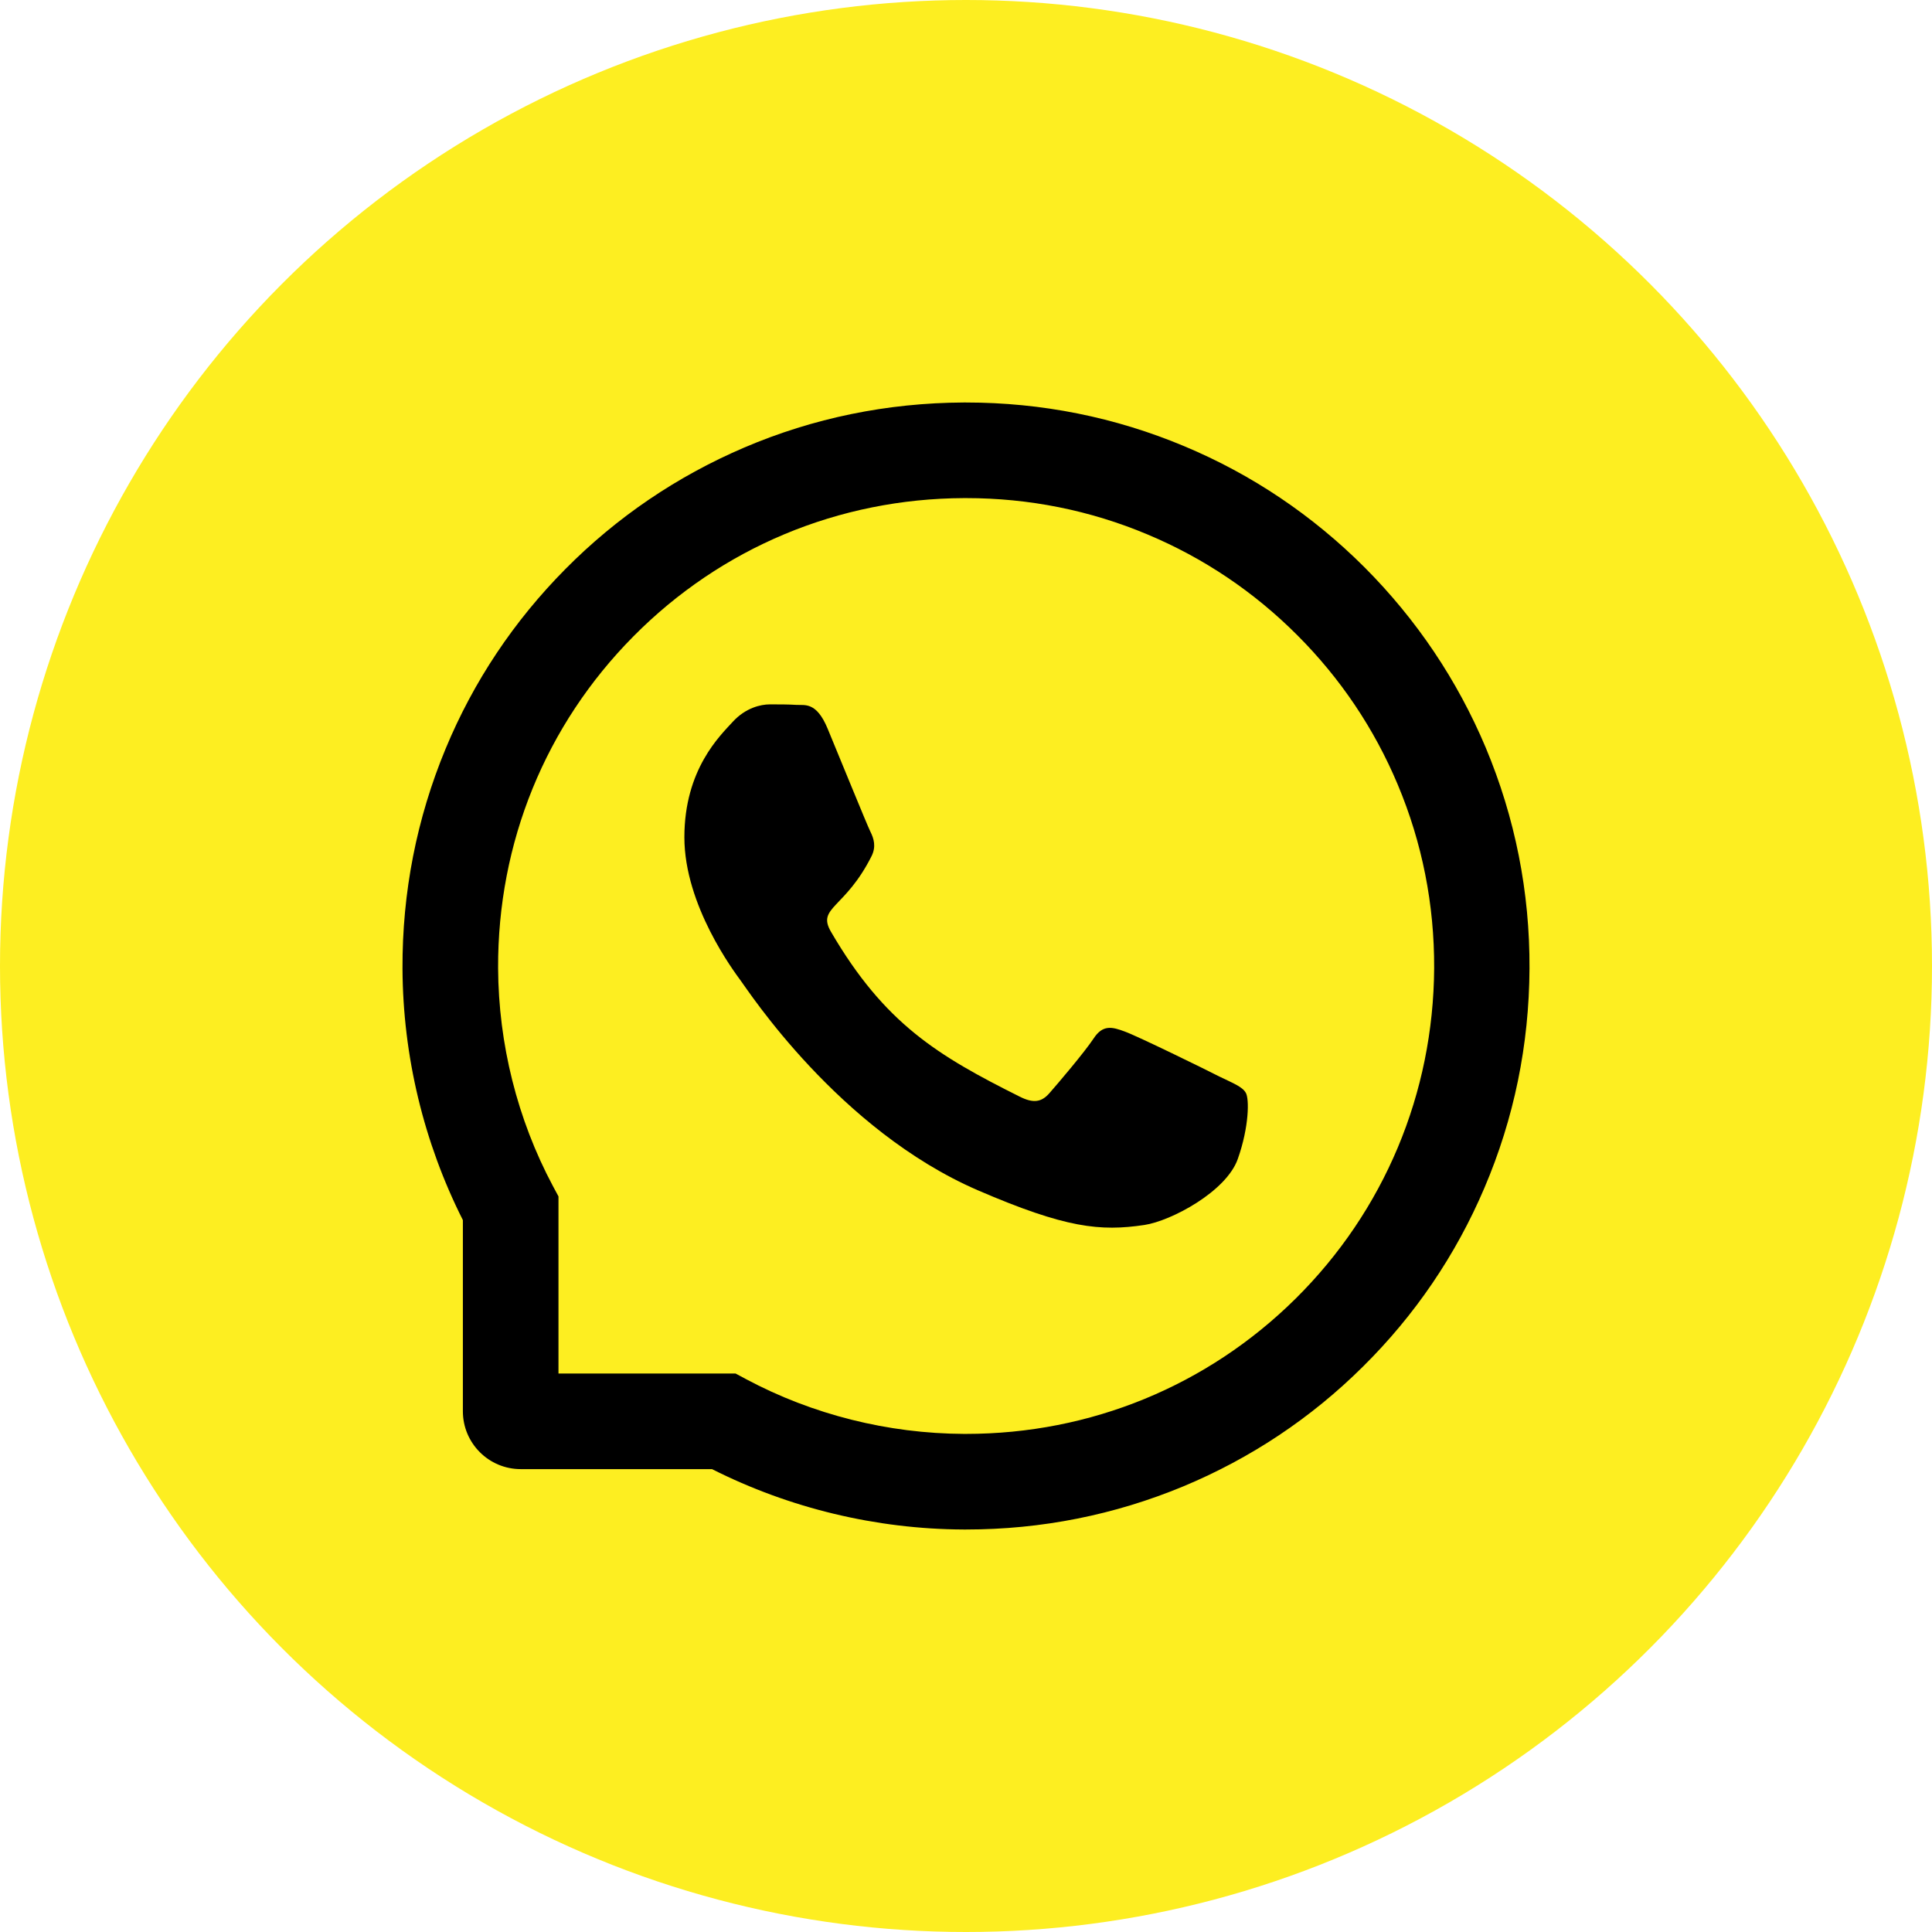
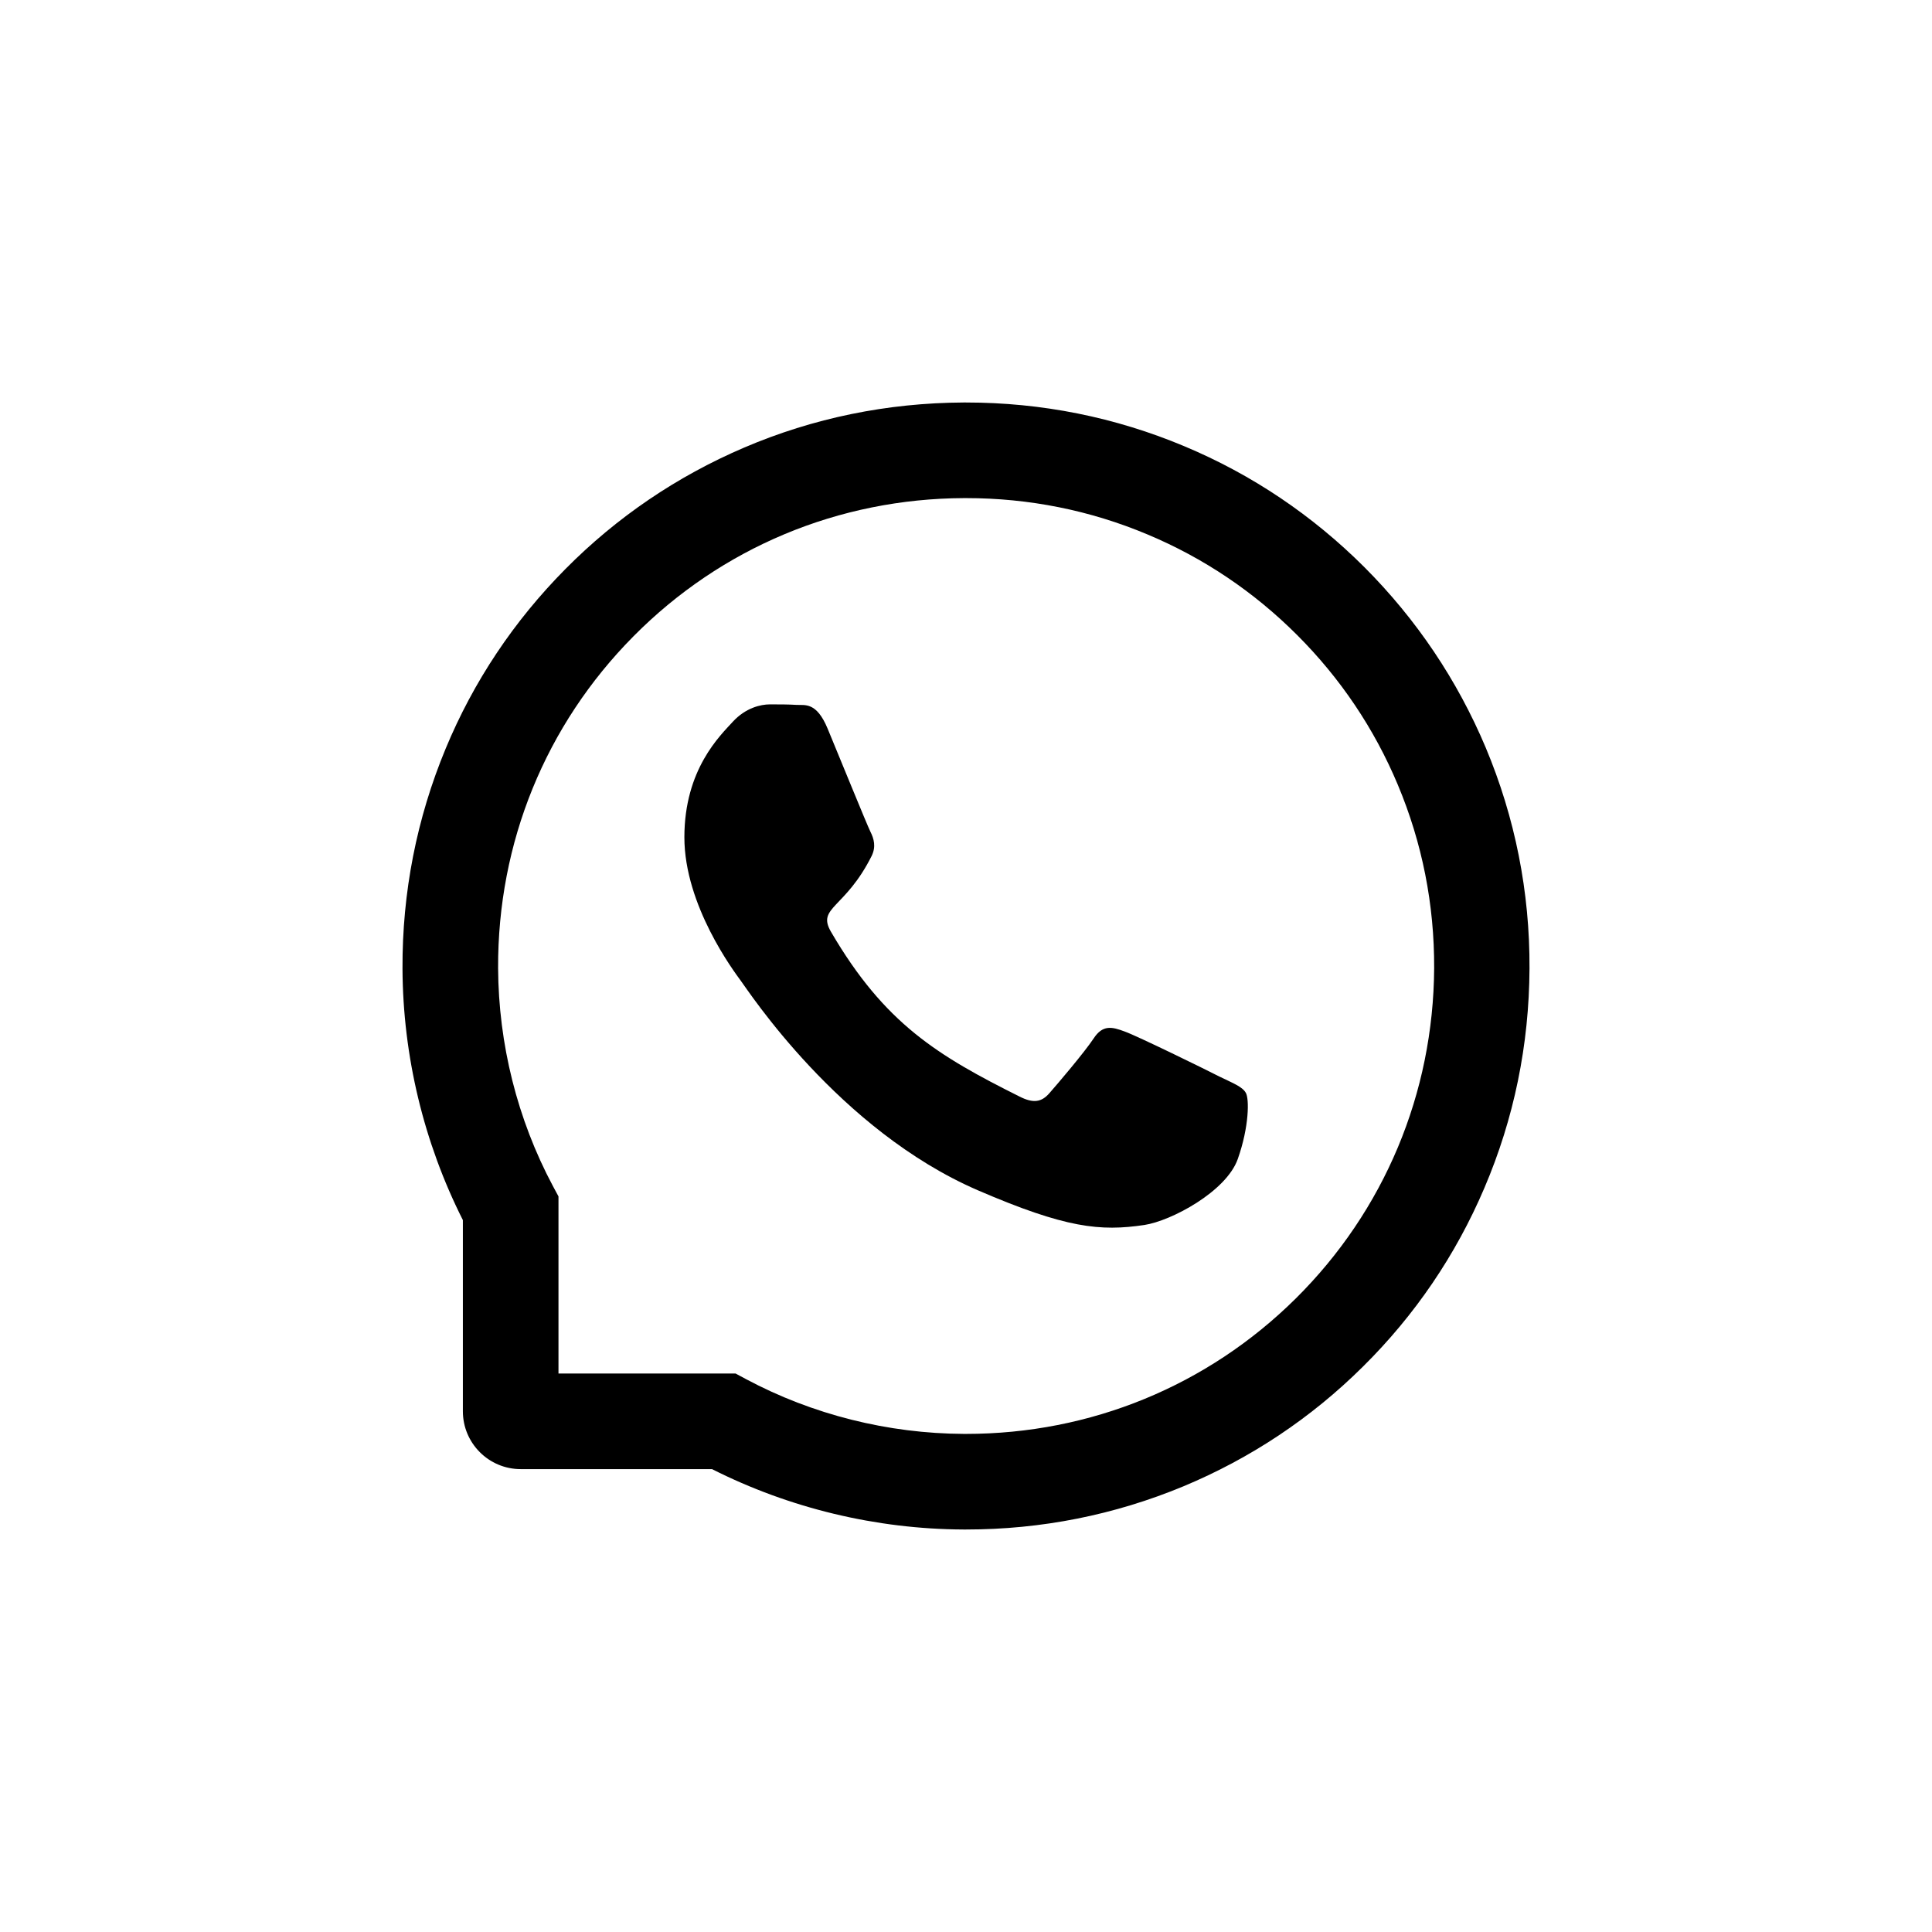
<svg xmlns="http://www.w3.org/2000/svg" width="60" height="60" viewBox="0 0 60 60" fill="none">
-   <circle cx="30" cy="30" r="30" fill="#FDEE21" />
  <path d="M37.871 33.434C37.445 33.215 35.324 32.176 34.93 32.035C34.535 31.887 34.246 31.816 33.961 32.254C33.672 32.688 32.852 33.652 32.594 33.945C32.344 34.234 32.09 34.27 31.664 34.055C29.133 32.789 27.473 31.797 25.805 28.934C25.363 28.172 26.246 28.227 27.07 26.582C27.211 26.293 27.141 26.047 27.031 25.828C26.922 25.609 26.062 23.492 25.703 22.629C25.355 21.789 24.996 21.906 24.734 21.891C24.484 21.875 24.199 21.875 23.91 21.875C23.621 21.875 23.156 21.984 22.762 22.41C22.367 22.844 21.254 23.887 21.254 26.004C21.254 28.121 22.797 30.172 23.008 30.461C23.227 30.75 26.043 35.094 30.367 36.965C33.102 38.145 34.172 38.246 35.539 38.043C36.371 37.918 38.086 37.004 38.441 35.992C38.797 34.984 38.797 34.121 38.691 33.941C38.586 33.75 38.297 33.641 37.871 33.434Z" fill="black" />
  <path d="M46.141 23.219C45.258 21.121 43.992 19.238 42.379 17.621C40.766 16.008 38.883 14.738 36.782 13.859C34.633 12.957 32.352 12.5 30 12.5H29.922C27.555 12.512 25.262 12.98 23.106 13.902C21.024 14.793 19.157 16.059 17.559 17.672C15.961 19.285 14.707 21.16 13.84 23.25C12.942 25.414 12.489 27.715 12.5 30.082C12.512 32.793 13.16 35.484 14.375 37.891V43.828C14.375 44.82 15.18 45.625 16.172 45.625H22.113C24.52 46.84 27.211 47.488 29.922 47.5H30.004C32.344 47.5 34.614 47.047 36.75 46.16C38.84 45.289 40.719 44.039 42.328 42.441C43.942 40.844 45.211 38.977 46.098 36.895C47.02 34.738 47.489 32.445 47.5 30.078C47.512 27.699 47.051 25.391 46.141 23.219ZM40.239 40.328C37.5 43.039 33.867 44.531 30 44.531H29.934C27.578 44.52 25.238 43.934 23.172 42.832L22.844 42.656H17.344V37.156L17.168 36.828C16.067 34.762 15.481 32.422 15.469 30.066C15.453 26.172 16.942 22.516 19.672 19.762C22.399 17.008 26.043 15.484 29.938 15.469H30.004C31.957 15.469 33.852 15.848 35.637 16.598C37.379 17.328 38.942 18.379 40.285 19.723C41.625 21.062 42.68 22.629 43.41 24.371C44.168 26.176 44.547 28.09 44.539 30.066C44.516 33.957 42.989 37.602 40.239 40.328Z" fill="black" />
</svg>